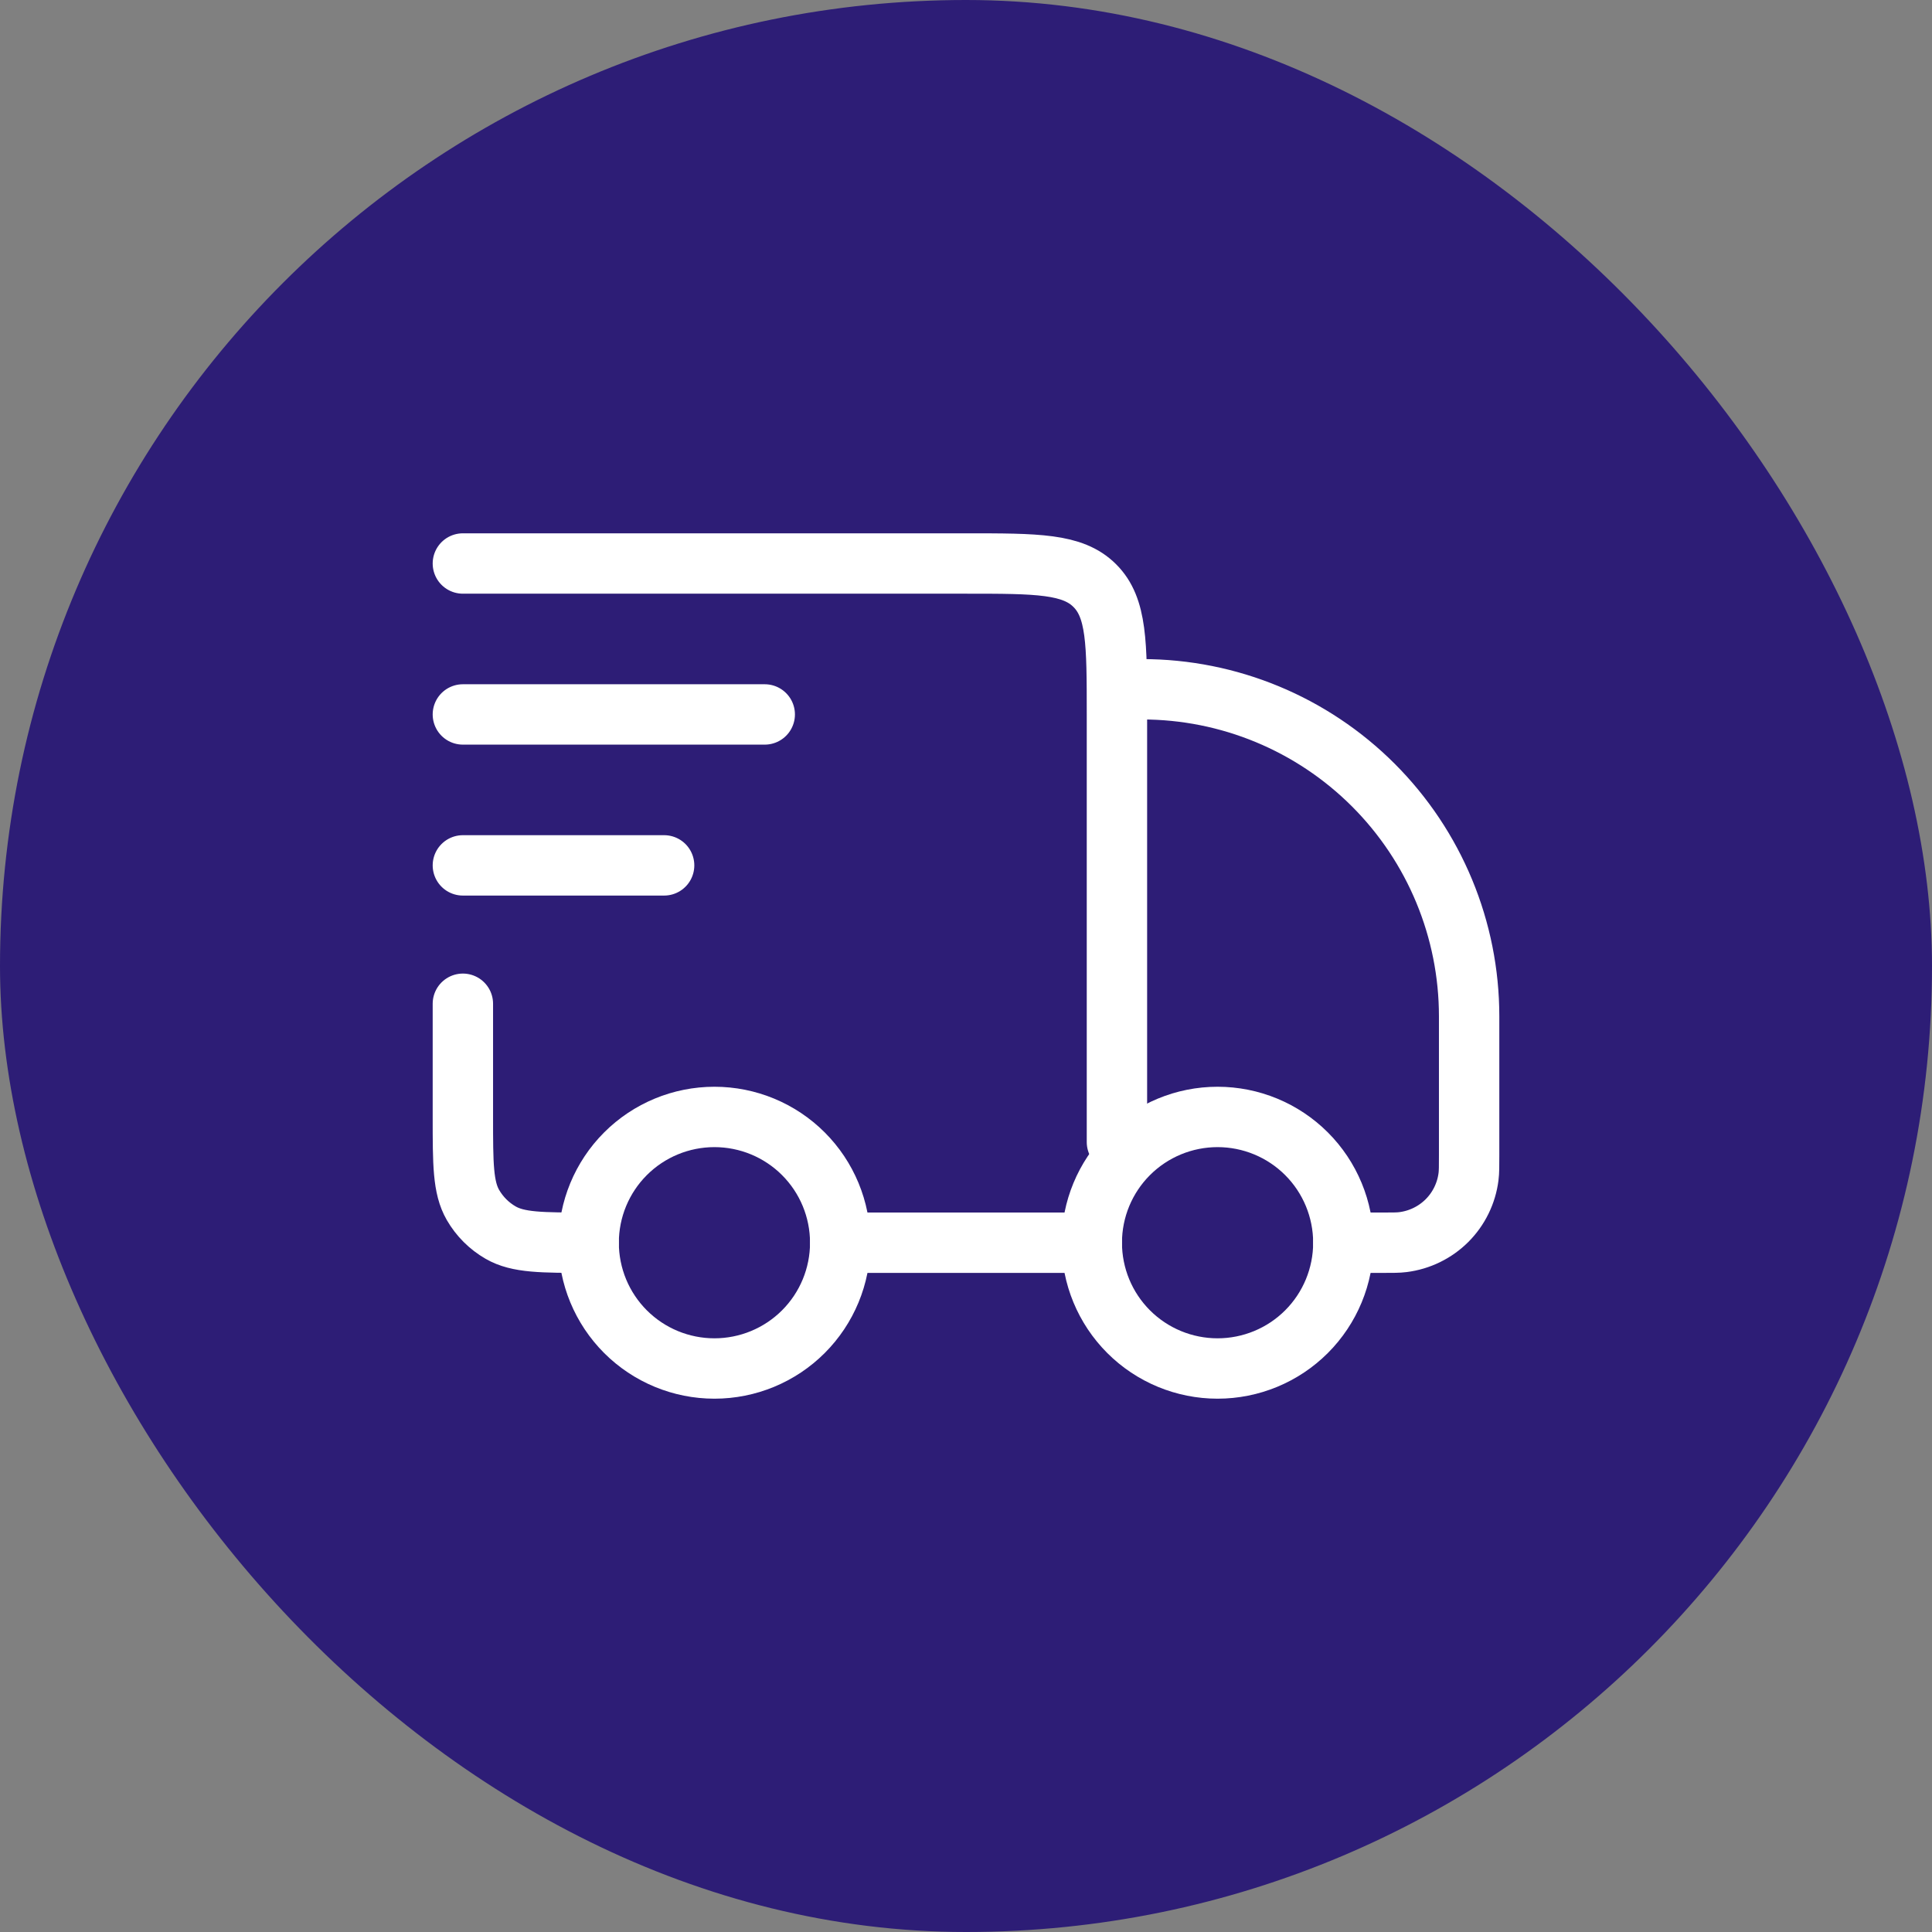
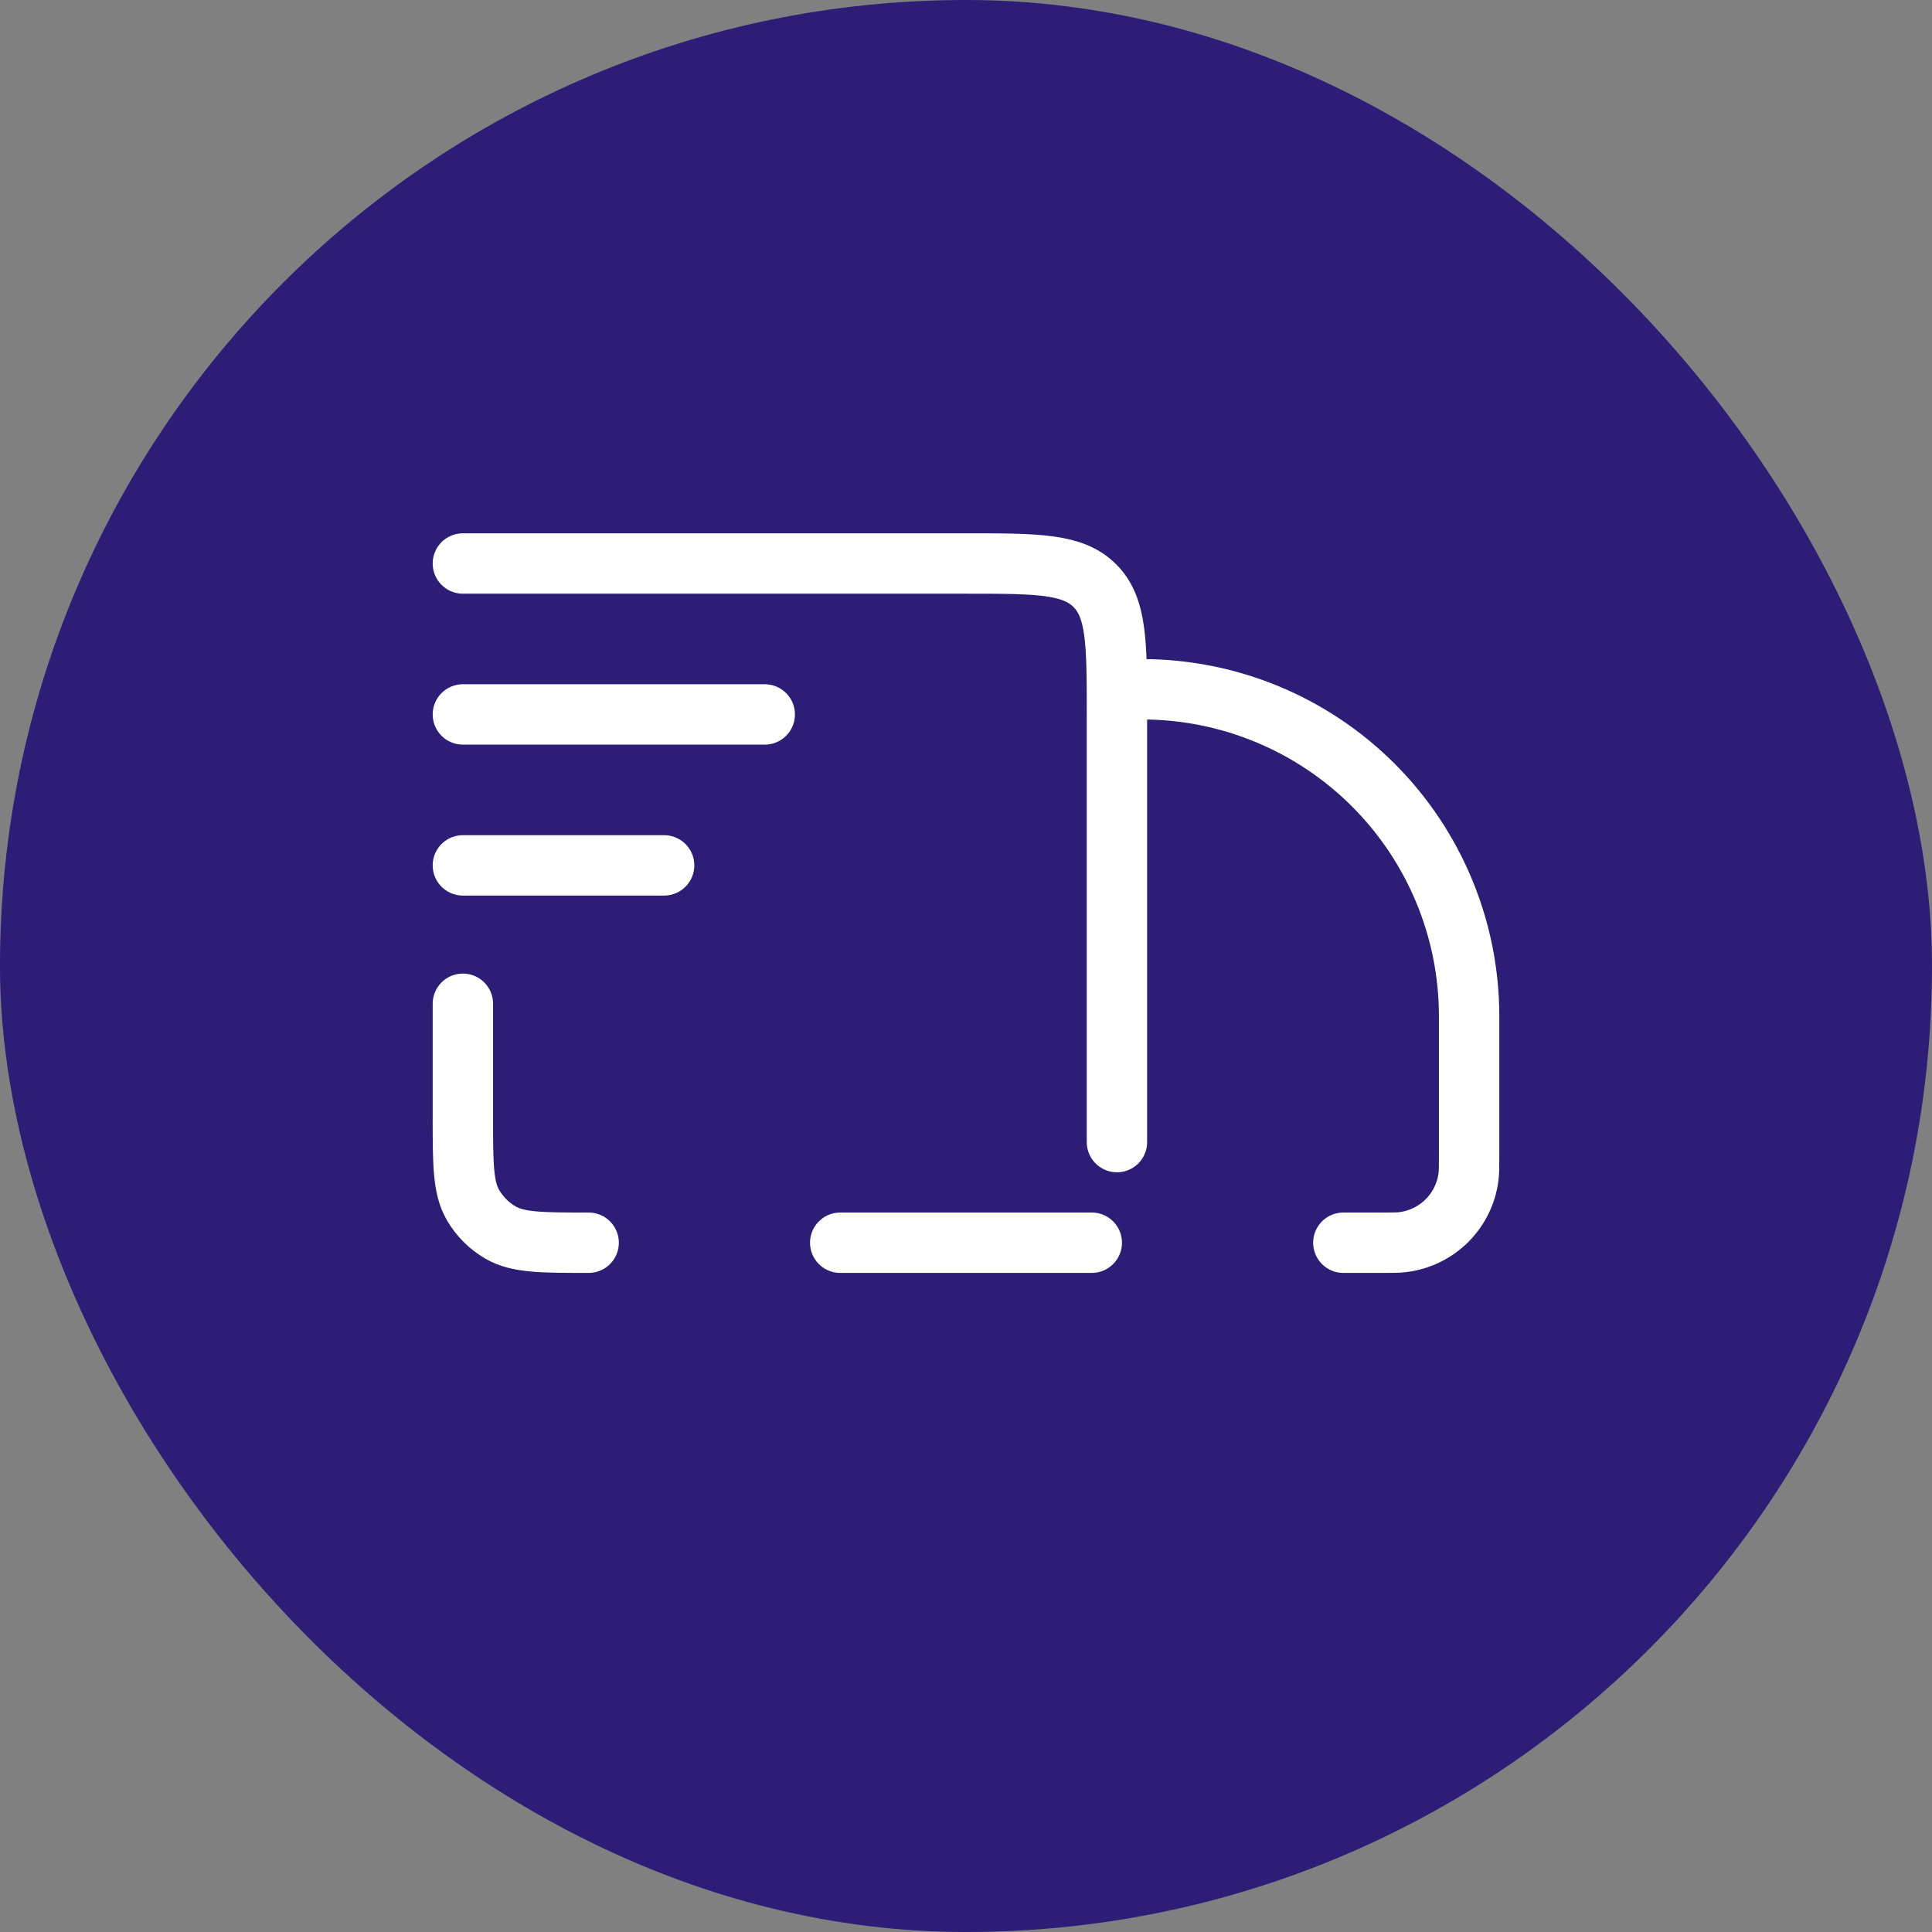
<svg xmlns="http://www.w3.org/2000/svg" width="48" height="48" viewBox="0 0 48 48" fill="none">
  <rect x="0" y="0" width="48" height="48" fill="#808080" stroke="none" />
  <rect width="48" height="48" rx="24" fill="#2D1D76" />
-   <path d="M33.375 30.875C33.375 31.704 33.046 32.499 32.46 33.085C31.874 33.671 31.079 34 30.25 34C29.421 34 28.626 33.671 28.04 33.085C27.454 32.499 27.125 31.704 27.125 30.875C27.125 30.046 27.454 29.251 28.04 28.665C28.626 28.079 29.421 27.75 30.25 27.75C31.079 27.75 31.874 28.079 32.46 28.665C33.046 29.251 33.375 30.046 33.375 30.875ZM20.875 30.875C20.875 31.704 20.546 32.499 19.96 33.085C19.374 33.671 18.579 34 17.75 34C16.921 34 16.126 33.671 15.54 33.085C14.954 32.499 14.625 31.704 14.625 30.875C14.625 30.046 14.954 29.251 15.54 28.665C16.126 28.079 16.921 27.75 17.75 27.75C18.579 27.75 19.374 28.079 19.96 28.665C20.546 29.251 20.875 30.046 20.875 30.875Z" stroke="white" stroke-width="1.5" />
  <path d="M27.125 30.875H20.875M33.375 30.875H34.329C34.604 30.875 34.741 30.875 34.856 30.86C35.27 30.808 35.655 30.62 35.95 30.326C36.245 30.031 36.433 29.646 36.485 29.233C36.5 29.116 36.5 28.979 36.5 28.704V25.25C36.5 23.095 35.644 21.029 34.12 19.505C32.596 17.981 30.53 17.125 28.375 17.125M11.5 14H24C25.767 14 26.651 14 27.2 14.55C27.75 15.098 27.75 15.981 27.75 17.75V28.375M11.5 24.938V27.75C11.5 28.919 11.5 29.503 11.751 29.938C11.916 30.223 12.152 30.459 12.438 30.624C12.873 30.875 13.456 30.875 14.625 30.875M11.5 17.75H19M11.5 21.5H16.5" stroke="white" stroke-width="1.5" stroke-linecap="round" stroke-linejoin="round" />
</svg>